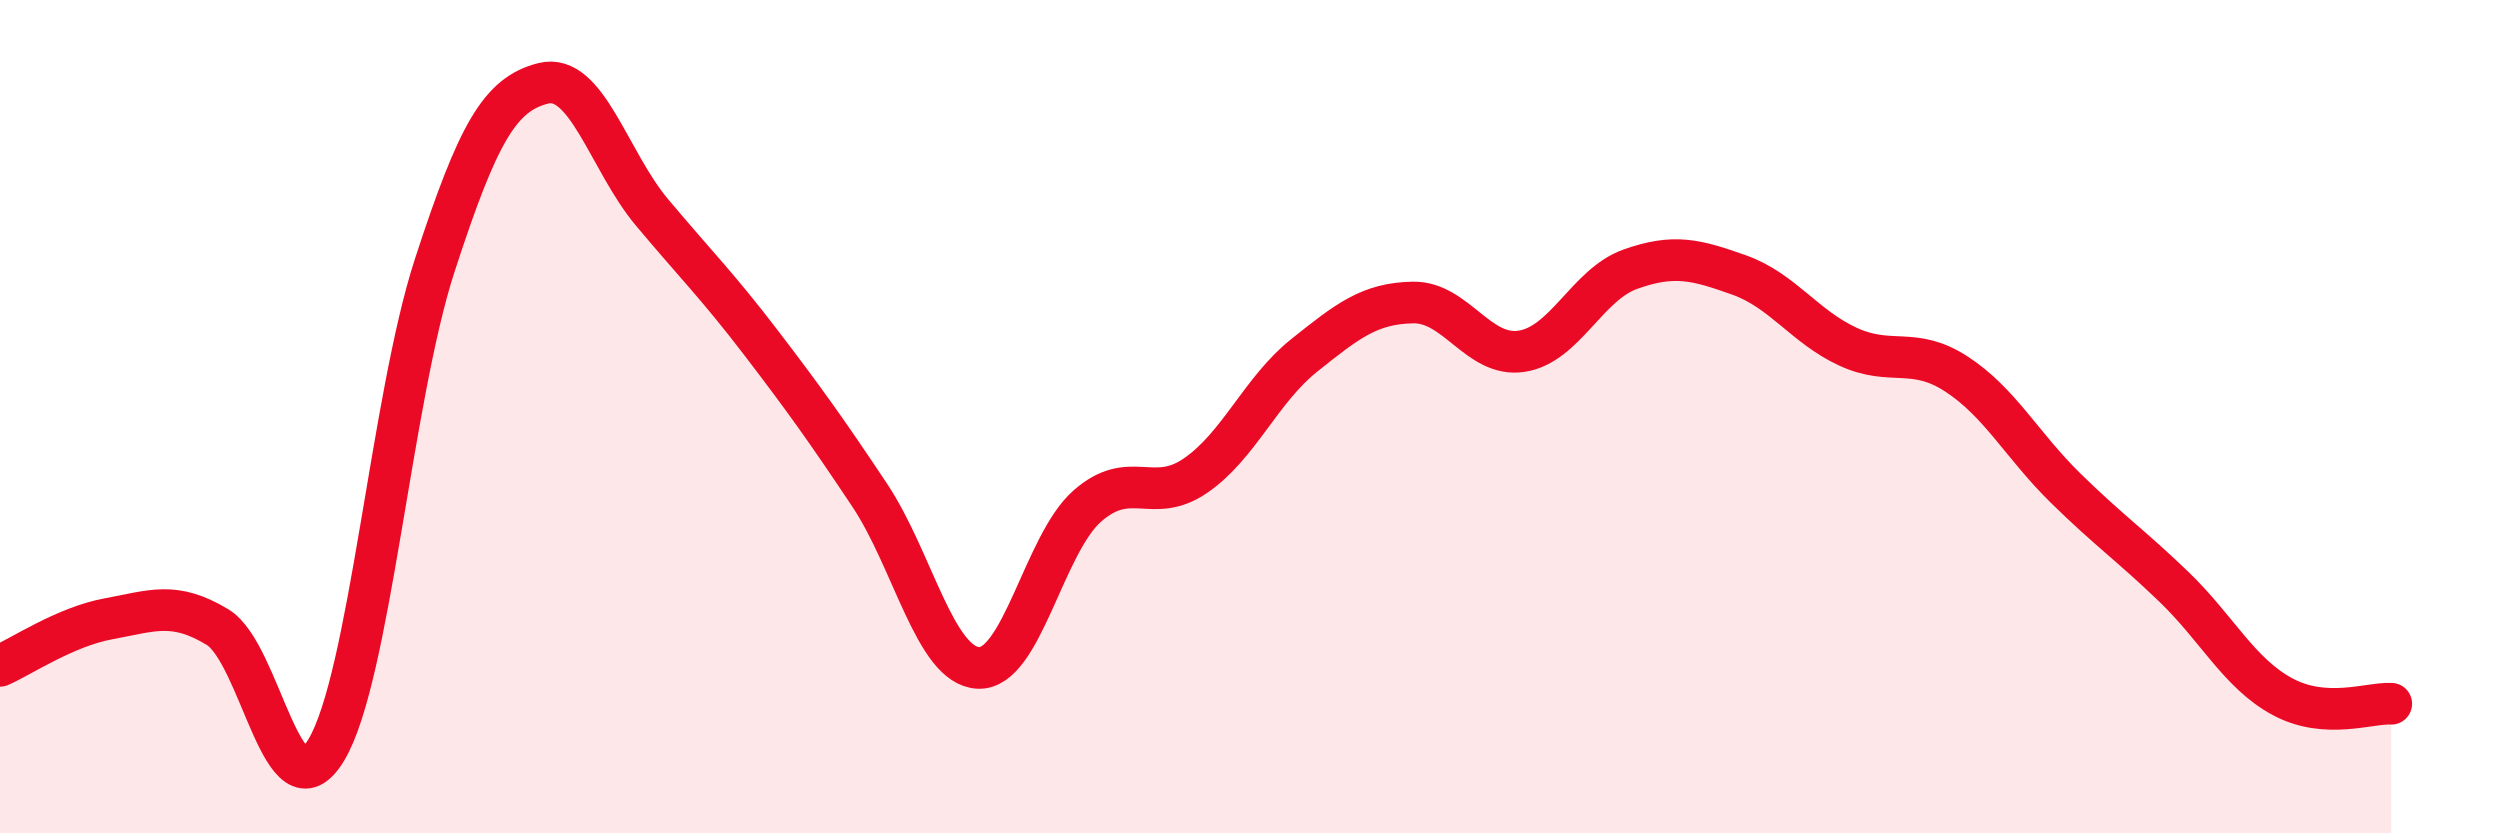
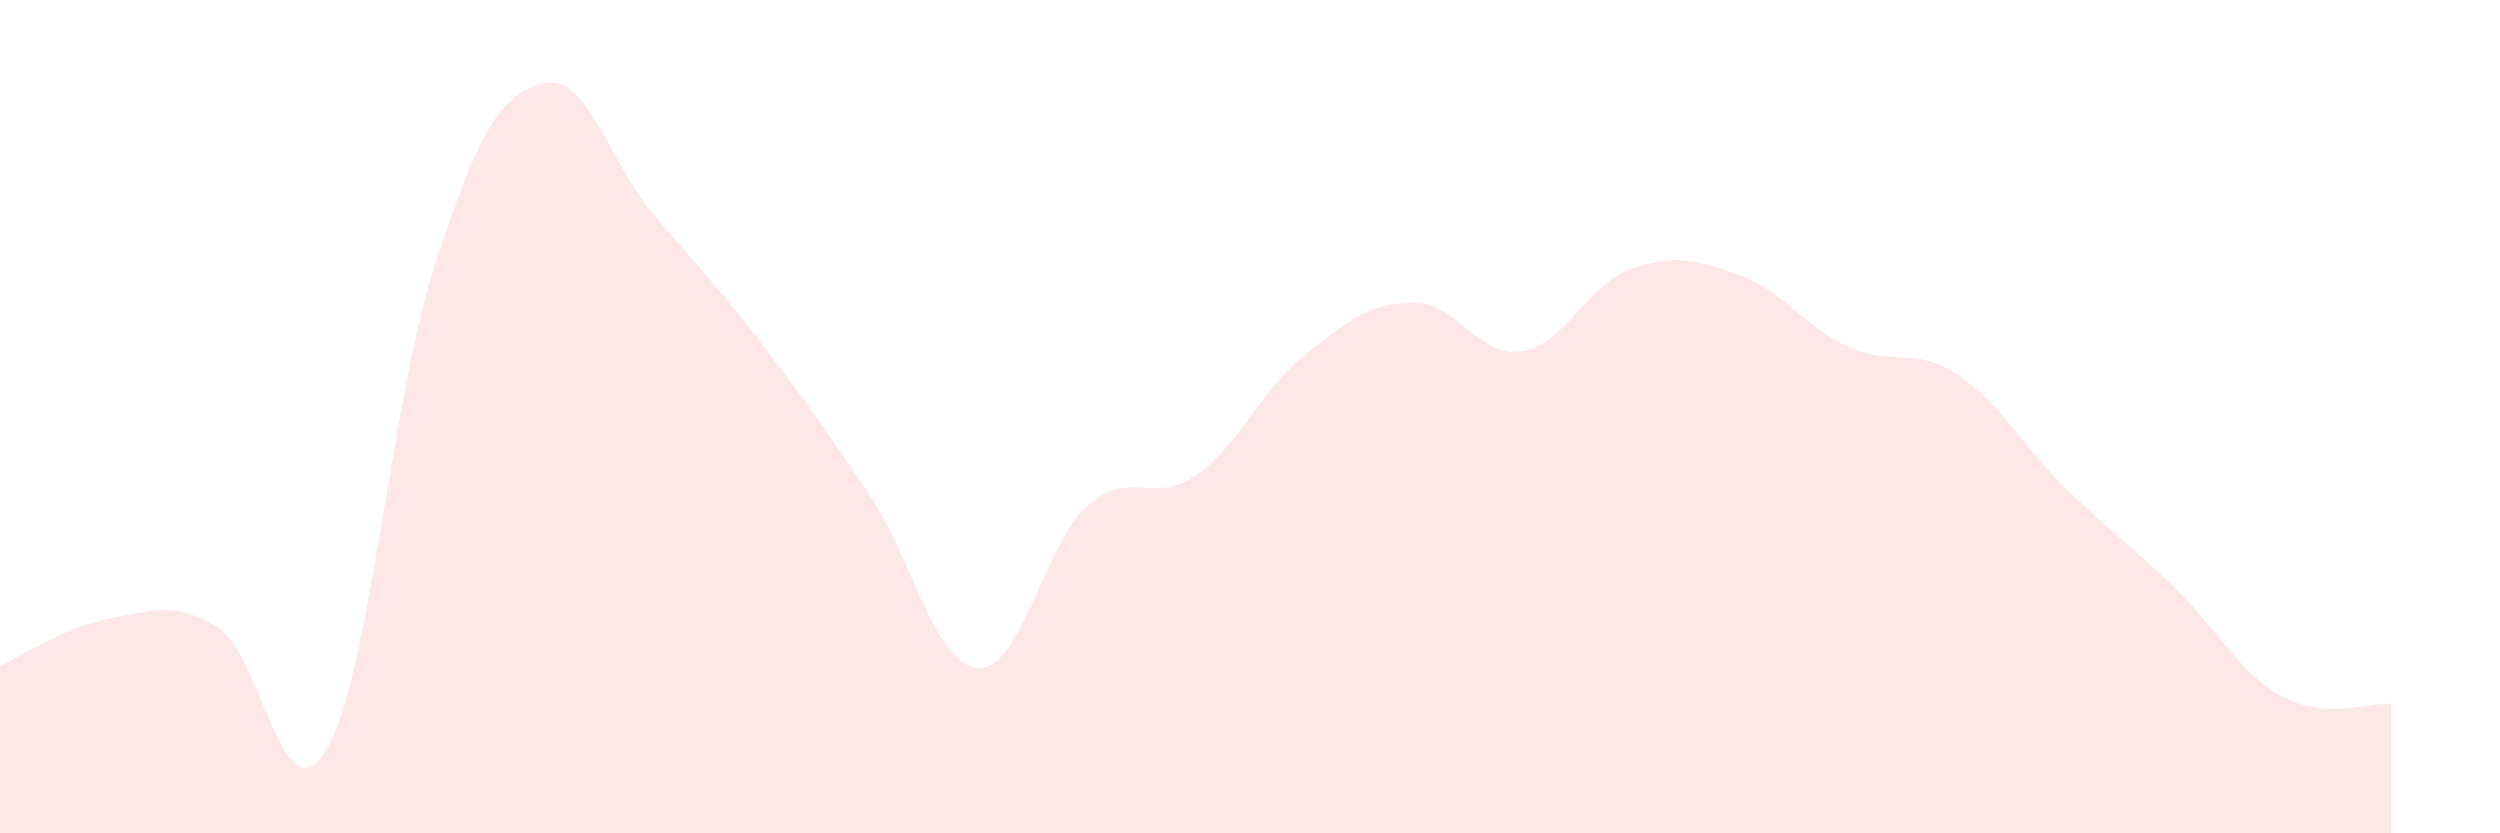
<svg xmlns="http://www.w3.org/2000/svg" width="60" height="20" viewBox="0 0 60 20">
  <path d="M 0,15.98 C 0.52,15.75 1.57,15.04 2.61,14.85 C 3.65,14.66 4.18,14.42 5.22,15.05 C 6.26,15.68 6.79,19.73 7.83,18 C 8.87,16.27 9.39,9.58 10.43,6.38 C 11.47,3.18 12,2.26 13.04,2 C 14.08,1.74 14.61,3.86 15.65,5.1 C 16.69,6.34 17.22,6.86 18.26,8.22 C 19.3,9.58 19.83,10.32 20.87,11.88 C 21.91,13.44 22.44,15.98 23.48,16.03 C 24.52,16.08 25.05,13.07 26.09,12.15 C 27.13,11.23 27.66,12.13 28.7,11.41 C 29.74,10.69 30.26,9.36 31.3,8.53 C 32.34,7.7 32.87,7.28 33.91,7.26 C 34.95,7.24 35.48,8.59 36.52,8.43 C 37.56,8.27 38.09,6.83 39.13,6.46 C 40.17,6.09 40.7,6.23 41.74,6.6 C 42.78,6.97 43.31,7.84 44.35,8.32 C 45.39,8.8 45.92,8.3 46.96,8.98 C 48,9.66 48.53,10.69 49.57,11.71 C 50.61,12.73 51.13,13.08 52.17,14.08 C 53.21,15.08 53.74,16.16 54.78,16.72 C 55.82,17.28 56.87,16.86 57.39,16.89L57.39 20L0 20Z" fill="#EB0A25" opacity="0.1" stroke-linecap="round" stroke-linejoin="round" />
-   <path d="M 0,15.98 C 0.52,15.75 1.57,15.04 2.61,14.85 C 3.65,14.66 4.18,14.42 5.22,15.05 C 6.26,15.68 6.79,19.73 7.83,18 C 8.87,16.27 9.39,9.58 10.43,6.38 C 11.47,3.18 12,2.26 13.04,2 C 14.08,1.74 14.61,3.86 15.65,5.1 C 16.69,6.34 17.22,6.86 18.26,8.22 C 19.3,9.58 19.83,10.32 20.87,11.88 C 21.91,13.44 22.44,15.98 23.48,16.03 C 24.52,16.08 25.05,13.07 26.09,12.15 C 27.13,11.23 27.66,12.13 28.7,11.41 C 29.74,10.69 30.26,9.36 31.3,8.53 C 32.34,7.7 32.87,7.28 33.91,7.26 C 34.95,7.24 35.48,8.59 36.52,8.43 C 37.56,8.27 38.09,6.83 39.13,6.46 C 40.17,6.09 40.7,6.23 41.74,6.6 C 42.78,6.97 43.31,7.84 44.35,8.32 C 45.39,8.8 45.92,8.3 46.96,8.98 C 48,9.66 48.53,10.69 49.57,11.71 C 50.61,12.73 51.13,13.08 52.17,14.08 C 53.21,15.08 53.74,16.16 54.78,16.72 C 55.82,17.28 56.87,16.86 57.39,16.89" stroke="#EB0A25" stroke-width="1" fill="none" stroke-linecap="round" stroke-linejoin="round" />
</svg>